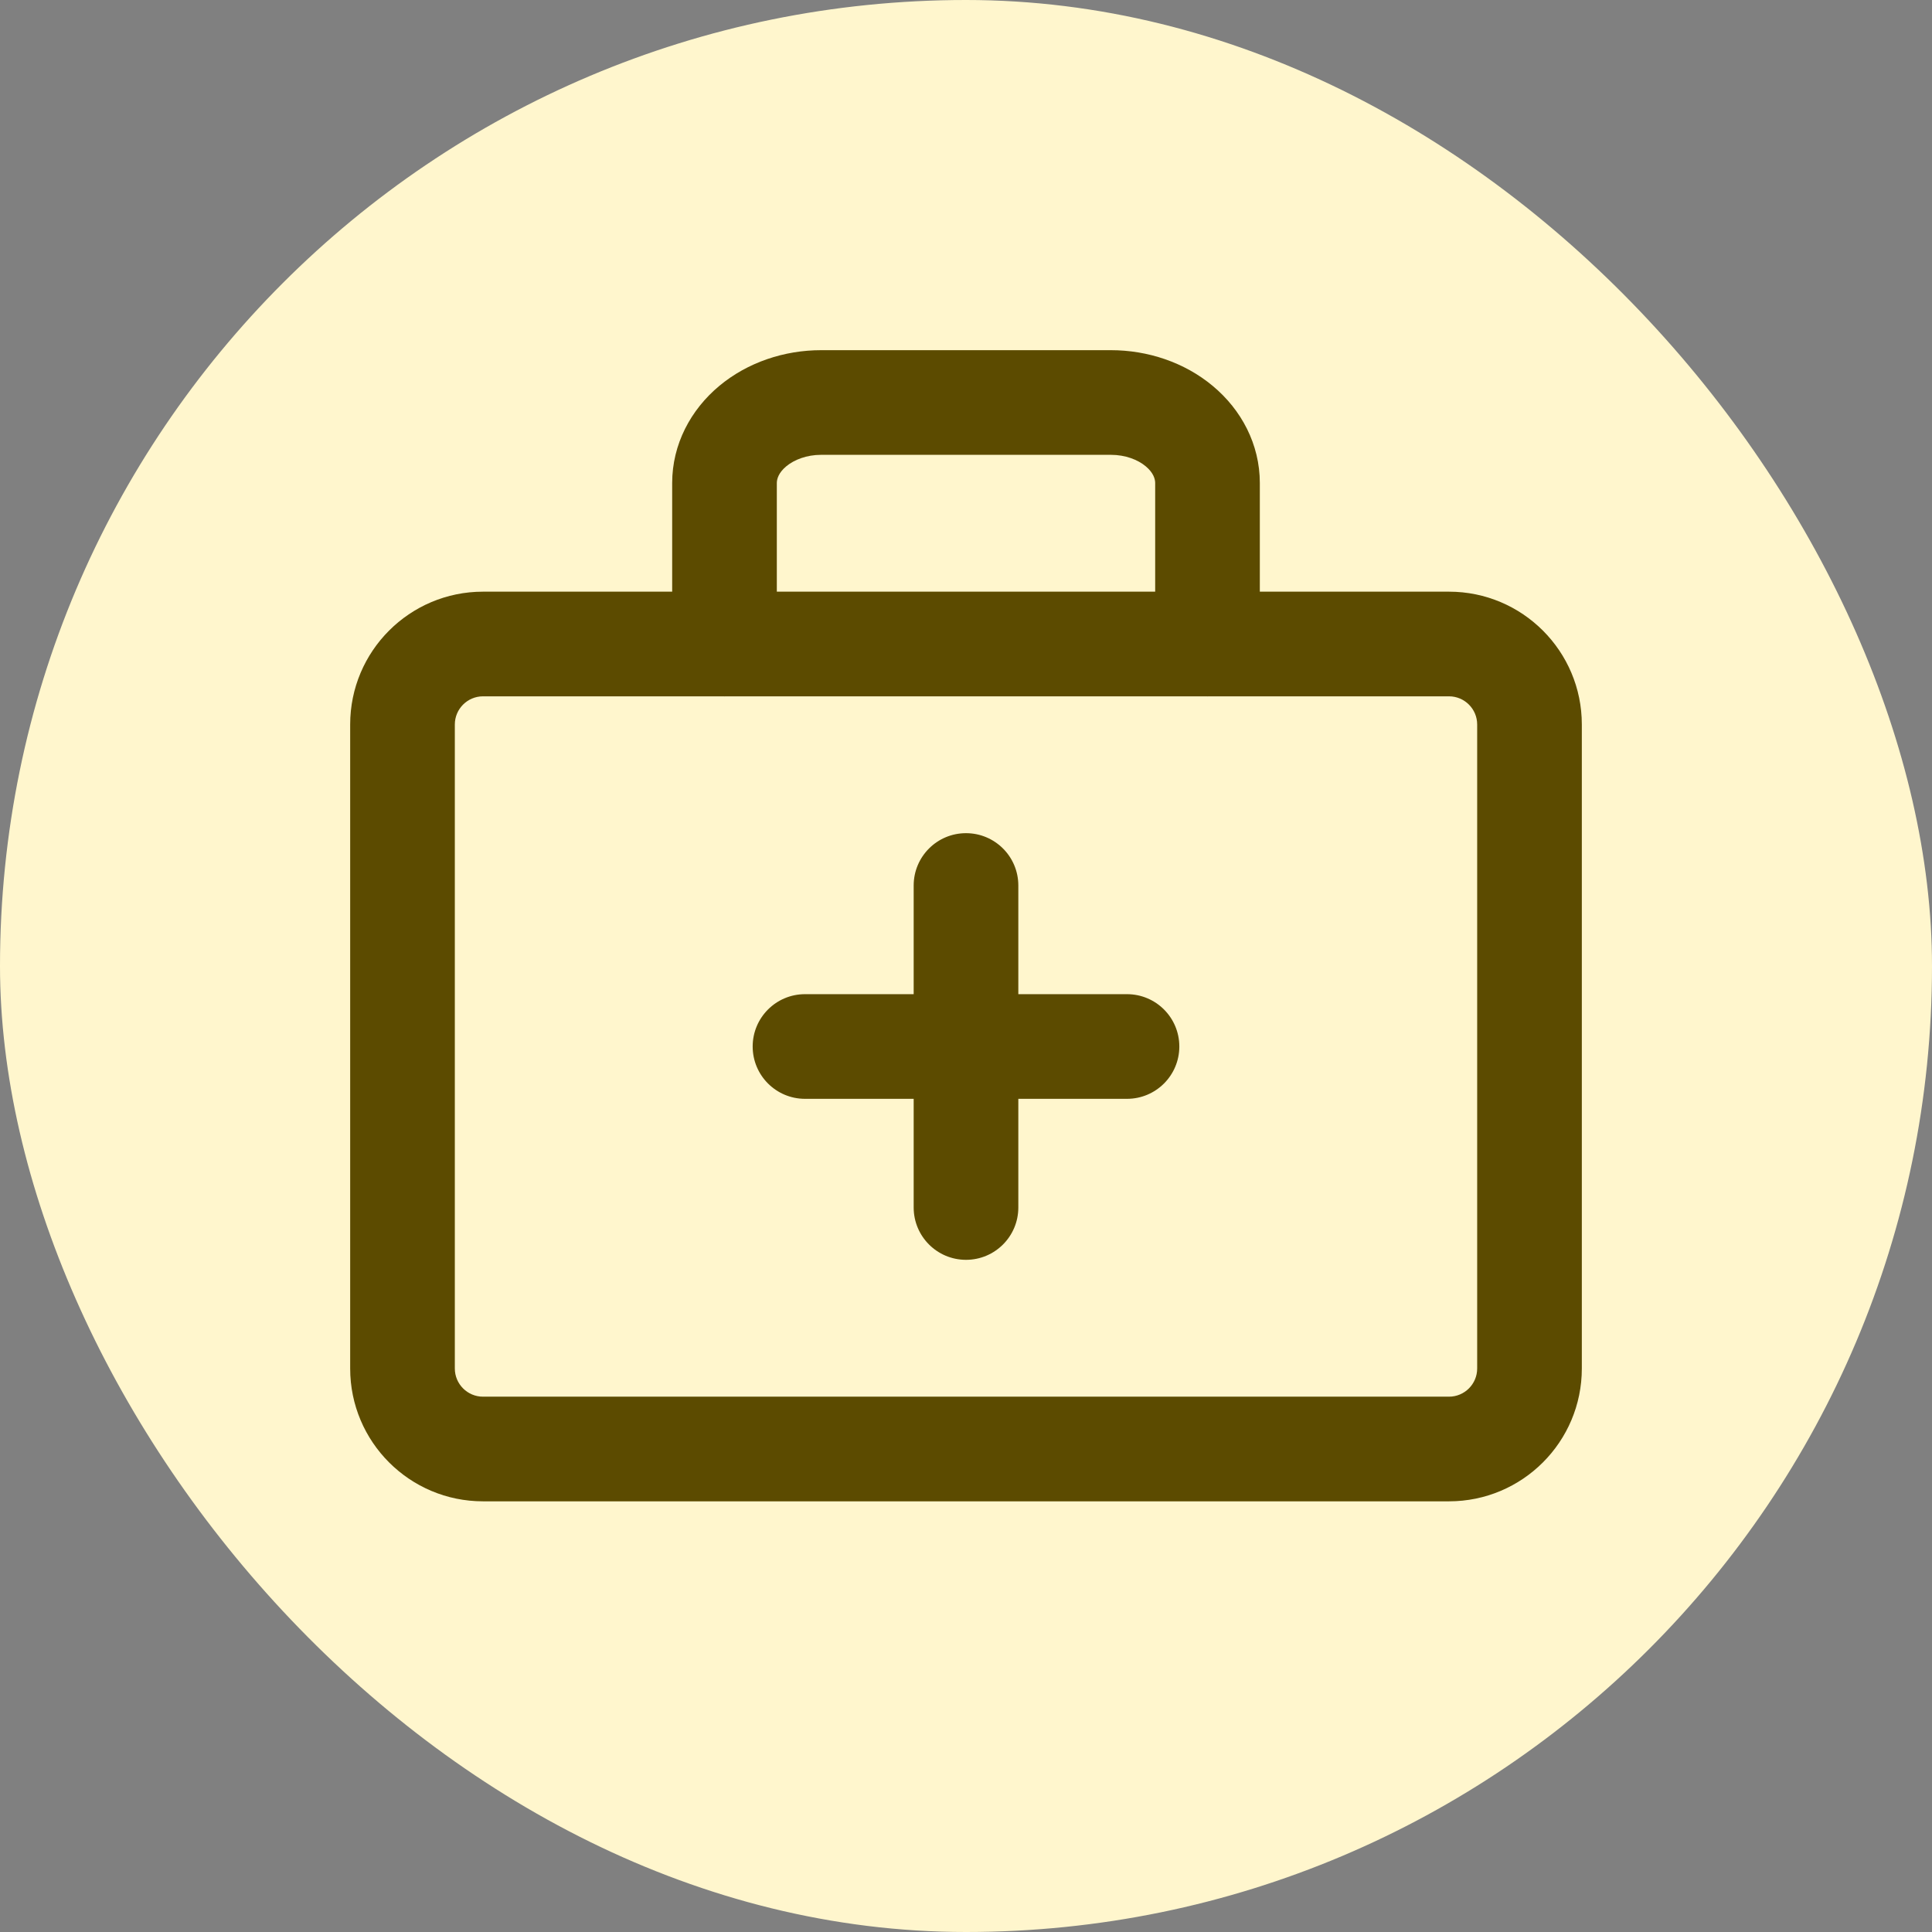
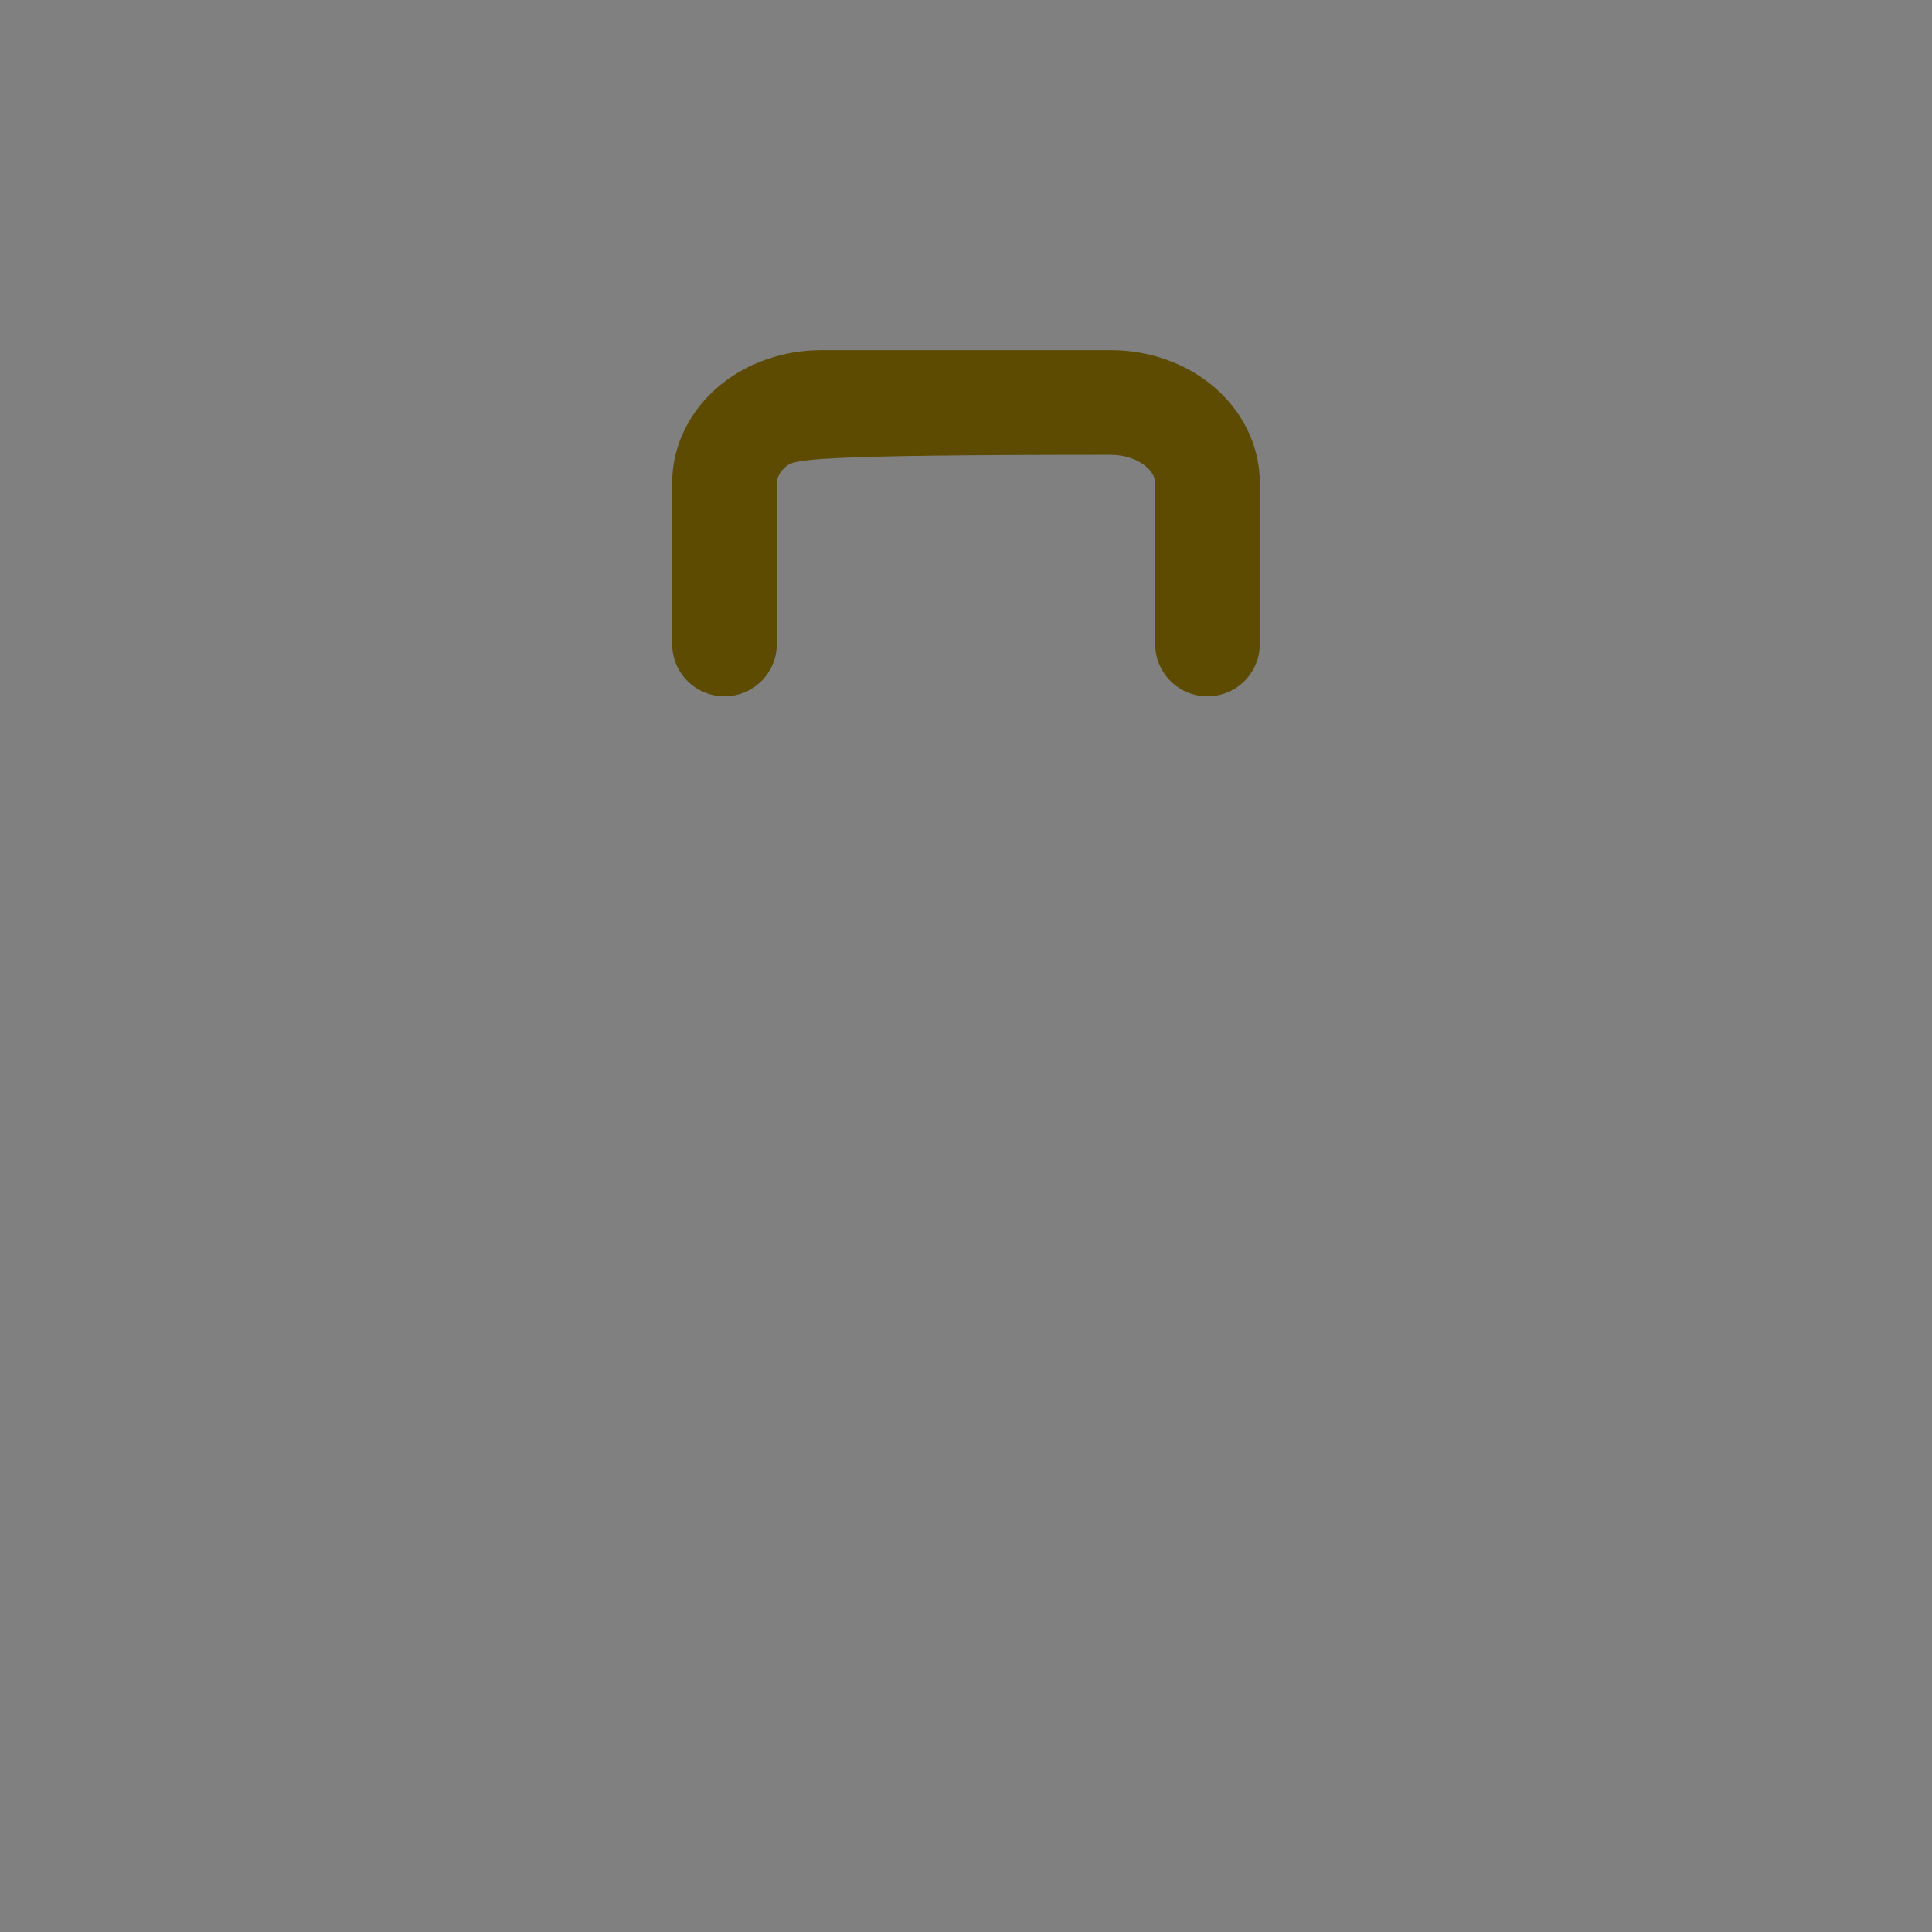
<svg xmlns="http://www.w3.org/2000/svg" width="24" height="24" viewBox="0 0 24 24" fill="none">
  <rect x="0" y="0" width="24" height="24" fill="#808080" stroke="none" />
-   <rect width="24" height="24" rx="12" fill="#FFF6CD" />
-   <path fill-rule="evenodd" clip-rule="evenodd" d="M4.35 9C4.35 8.089 5.089 7.35 6 7.35H18C18.911 7.35 19.65 8.089 19.65 9V17C19.65 17.911 18.911 18.65 18 18.65H6C5.089 18.65 4.35 17.911 4.35 17V9ZM6 8.65C5.807 8.65 5.65 8.807 5.65 9V17C5.65 17.193 5.807 17.35 6 17.35H18C18.193 17.35 18.35 17.193 18.35 17V9C18.35 8.807 18.193 8.65 18 8.65H6Z" fill="#5C4B00" />
-   <path fill-rule="evenodd" clip-rule="evenodd" d="M8.935 4.794C9.288 4.5 9.744 4.35 10.2 4.35H13.8C14.256 4.35 14.713 4.5 15.065 4.794C15.421 5.09 15.65 5.52 15.65 6V8C15.65 8.359 15.359 8.65 15 8.65C14.641 8.65 14.35 8.359 14.35 8V6C14.35 5.949 14.327 5.871 14.232 5.792C14.135 5.711 13.98 5.65 13.8 5.65H10.2C10.02 5.65 9.866 5.711 9.768 5.792C9.673 5.871 9.65 5.949 9.65 6V8C9.65 8.359 9.359 8.65 9 8.65C8.641 8.65 8.35 8.359 8.35 8V6C8.35 5.52 8.58 5.09 8.935 4.794Z" fill="#5C4B00" />
-   <path fill-rule="evenodd" clip-rule="evenodd" d="M12 10.35C12.359 10.35 12.65 10.641 12.65 11V15C12.65 15.359 12.359 15.65 12 15.65C11.641 15.65 11.35 15.359 11.35 15V11C11.35 10.641 11.641 10.35 12 10.35Z" fill="#5C4B00" />
-   <path fill-rule="evenodd" clip-rule="evenodd" d="M9.35 13C9.35 12.641 9.641 12.35 10 12.35H14C14.359 12.35 14.65 12.641 14.65 13C14.65 13.359 14.359 13.65 14 13.65H10C9.641 13.65 9.35 13.359 9.35 13Z" fill="#5C4B00" />
+   <path fill-rule="evenodd" clip-rule="evenodd" d="M8.935 4.794C9.288 4.5 9.744 4.35 10.2 4.35H13.8C14.256 4.35 14.713 4.5 15.065 4.794C15.421 5.09 15.65 5.52 15.65 6V8C15.65 8.359 15.359 8.65 15 8.65C14.641 8.65 14.35 8.359 14.35 8V6C14.35 5.949 14.327 5.871 14.232 5.792C14.135 5.711 13.98 5.65 13.8 5.65C10.02 5.65 9.866 5.711 9.768 5.792C9.673 5.871 9.65 5.949 9.65 6V8C9.65 8.359 9.359 8.65 9 8.65C8.641 8.65 8.35 8.359 8.35 8V6C8.35 5.52 8.58 5.09 8.935 4.794Z" fill="#5C4B00" />
</svg>